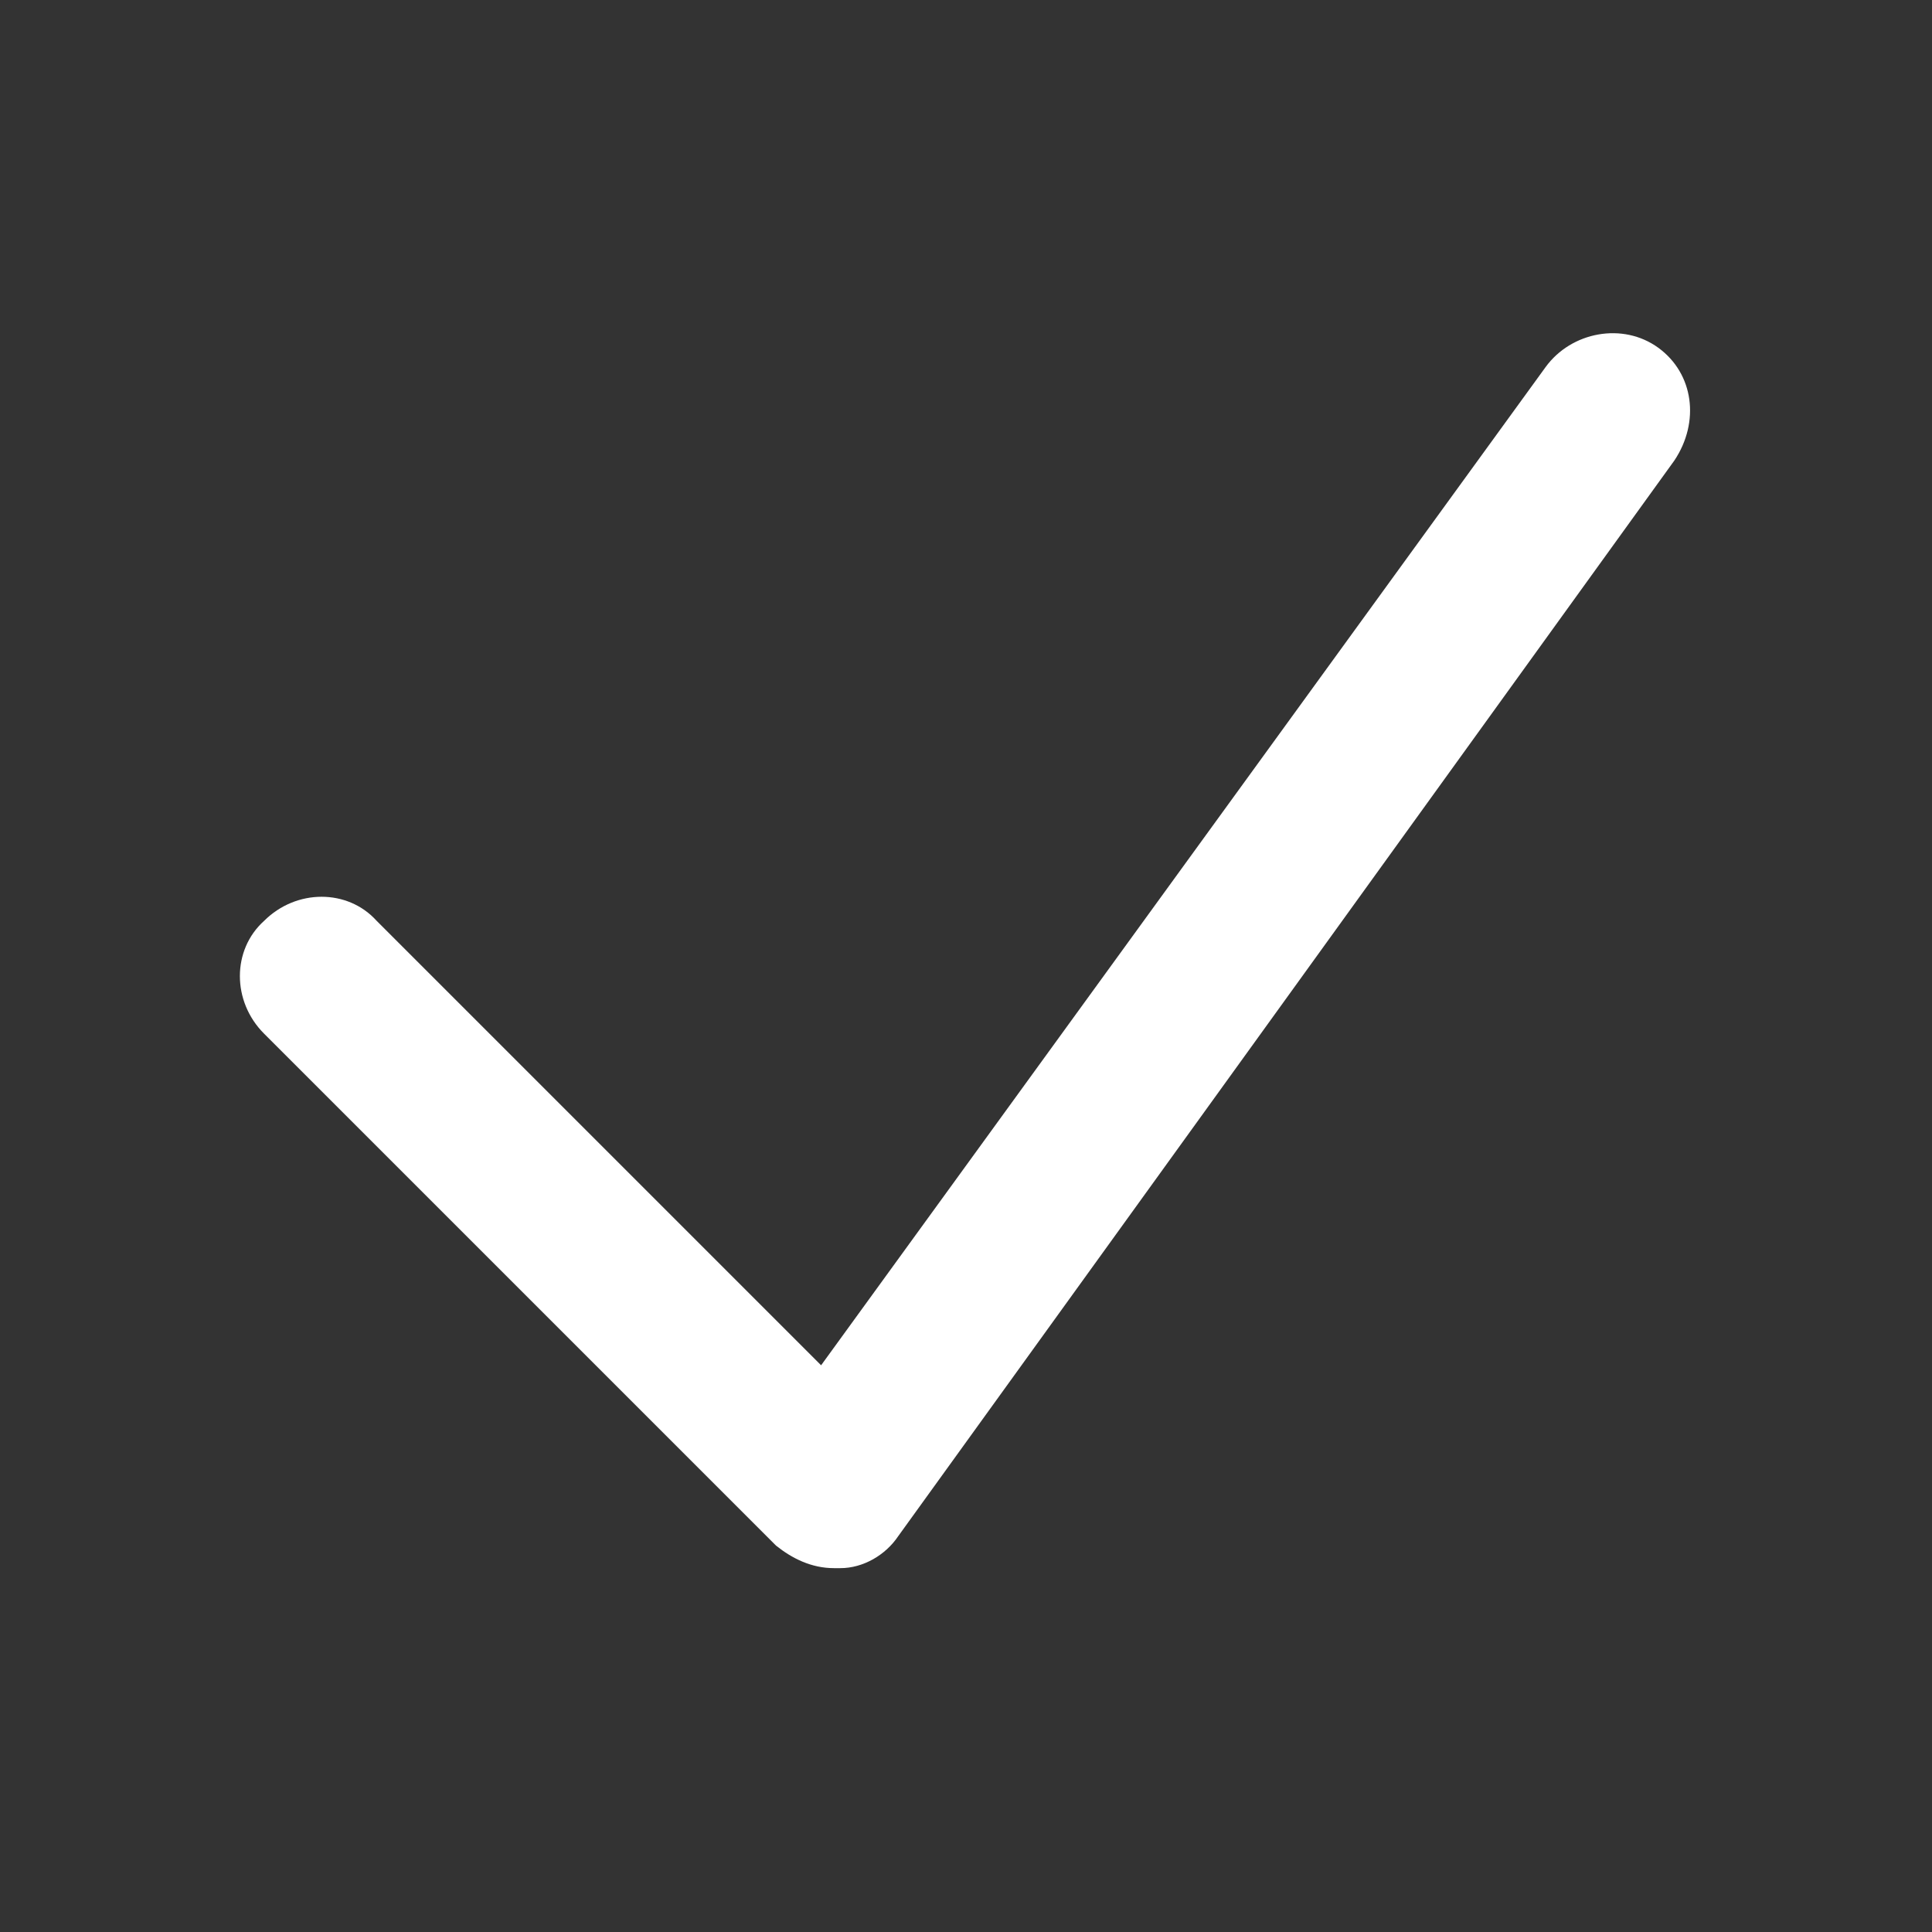
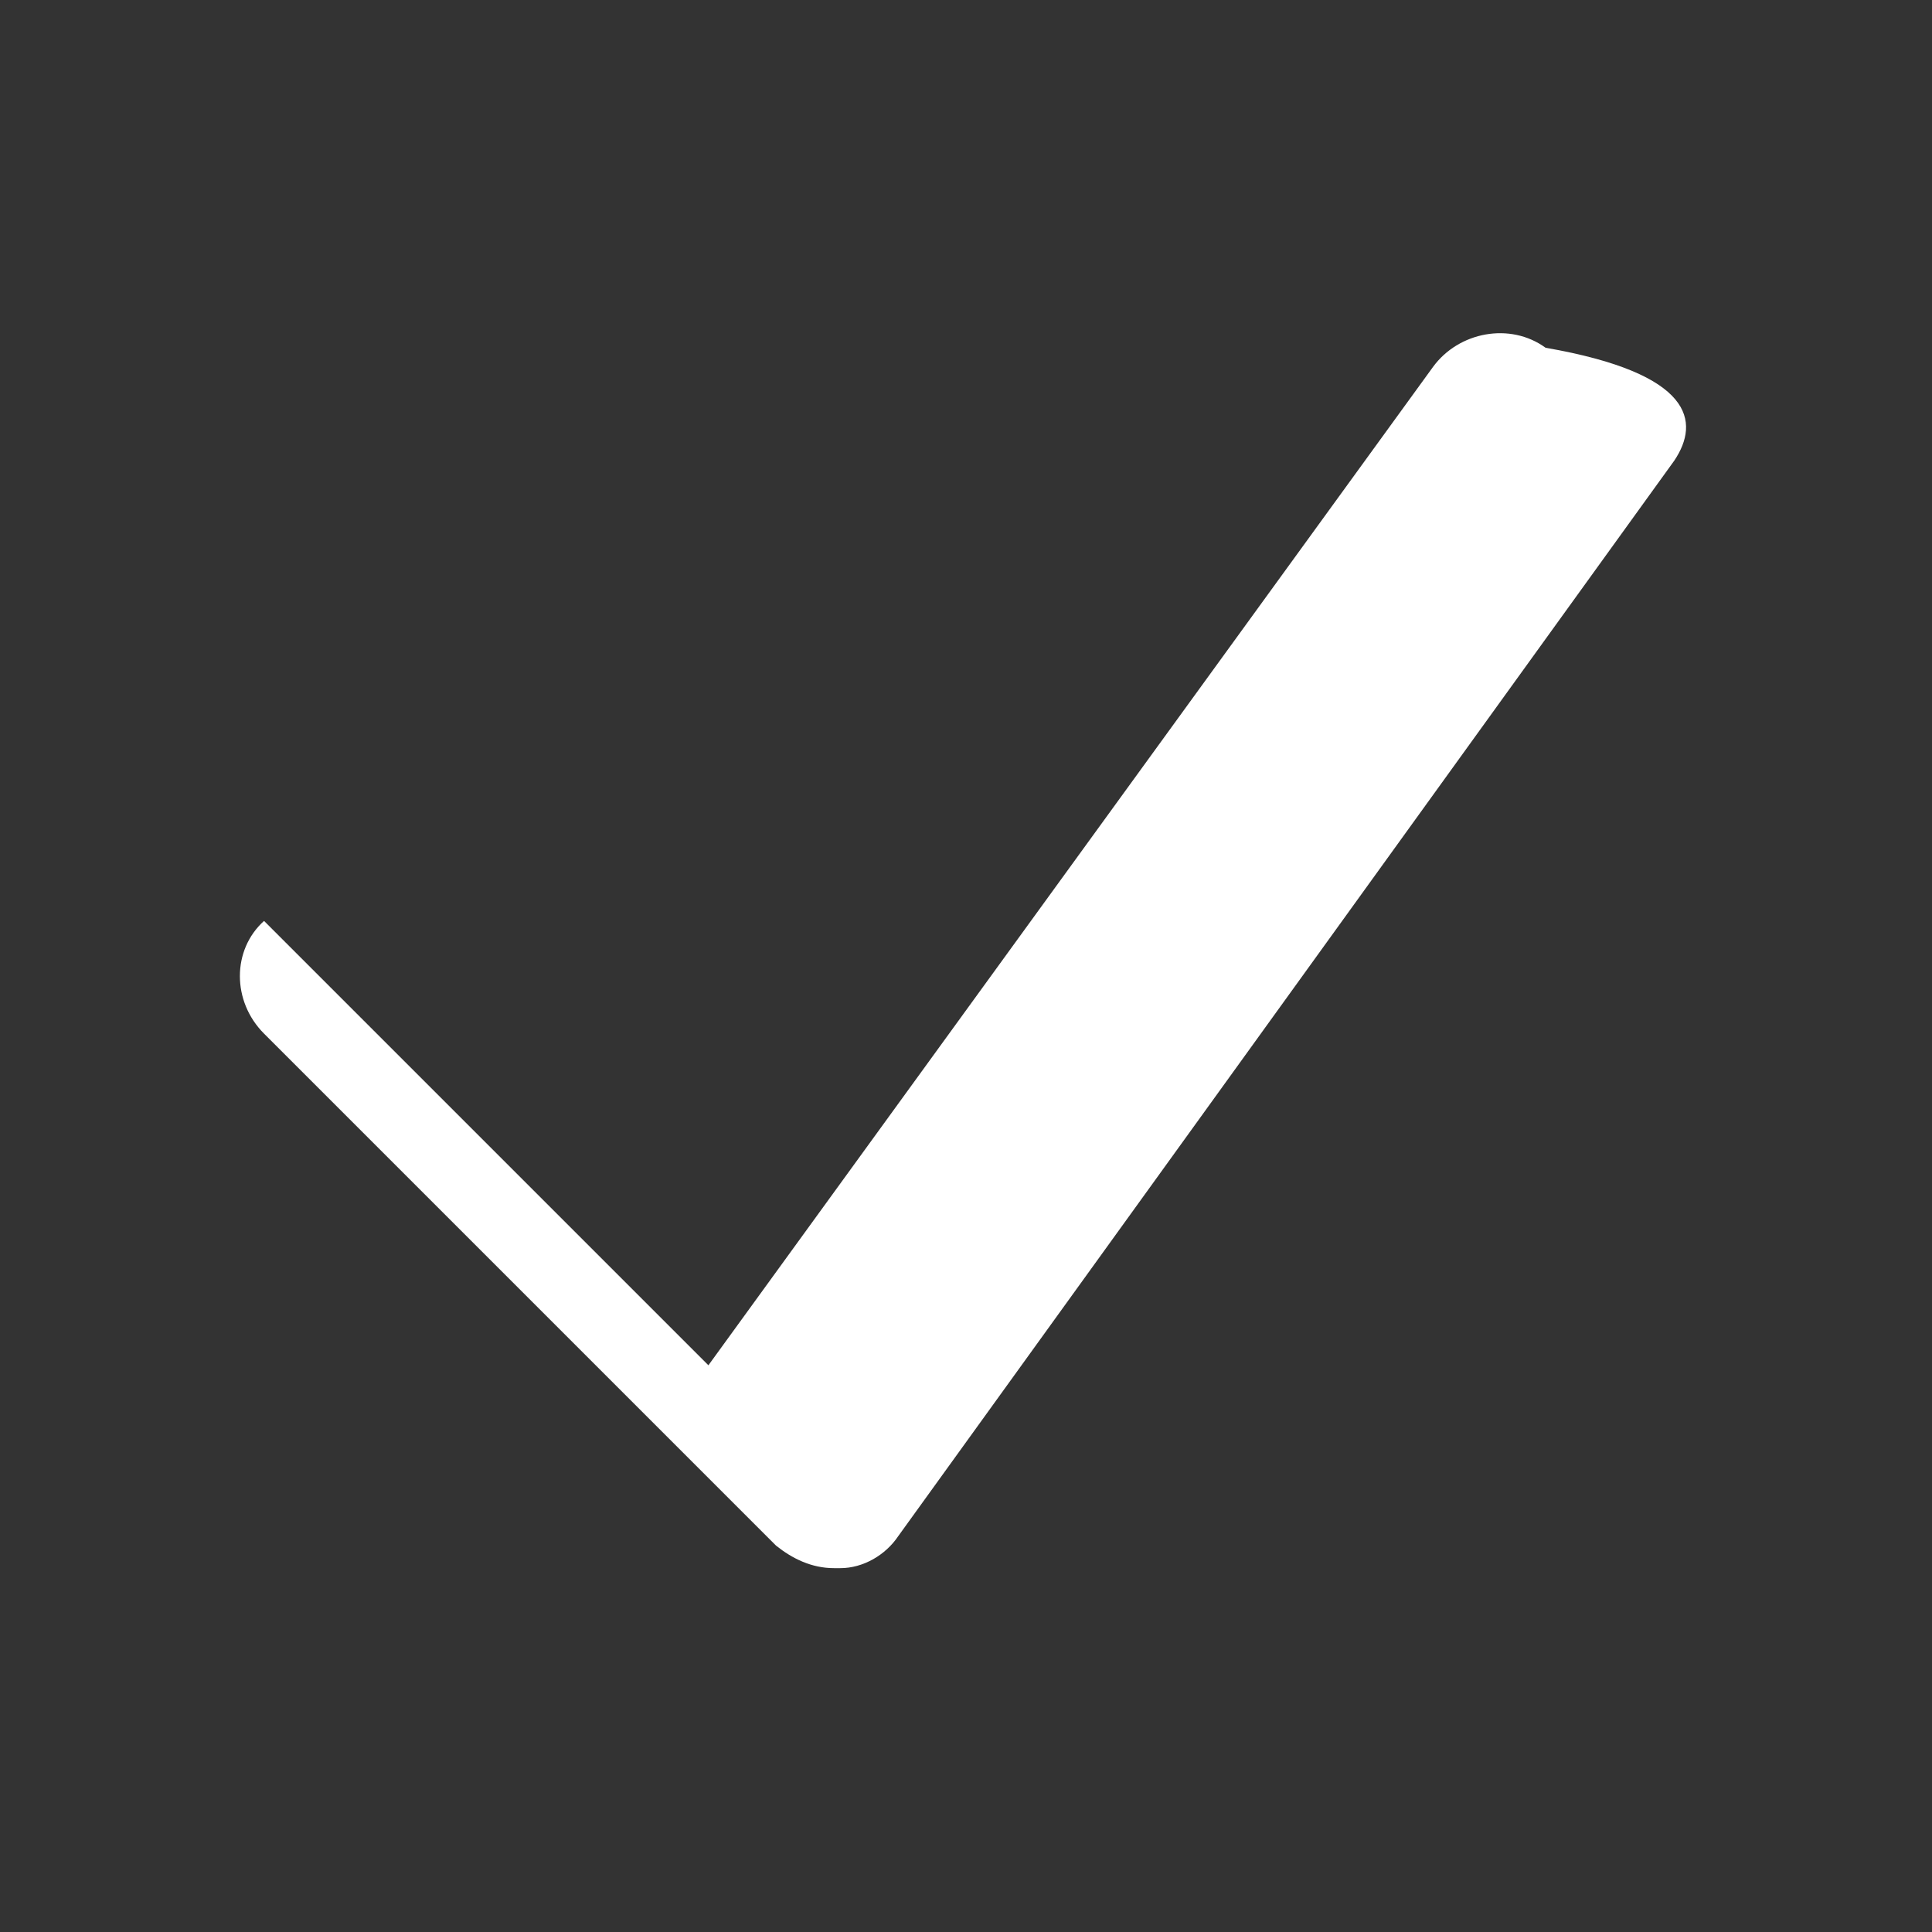
<svg xmlns="http://www.w3.org/2000/svg" version="1.1" id="Layer_1" x="0px" y="0px" viewBox="0 0 60 60" style="enable-background:new 0 0 60 60;" xml:space="preserve">
  <rect x="0" y="0" width="60" height="60" fill="#333333" stroke="none" />
  <style type="text/css">
	.st0{fill:#FFFFFF;}
	.st1{fill:#BFBFBF;}
	.st2{fill:#272E74;}
	.st3{fill:#344290;}
	.st4{fill:#EEC109;}
	.st5{fill:#272727;}
	.st6{fill:#E2007A;}
	.st7{fill:#858585;}
</style>
  <g id="szczala_3_1_">
</g>
  <g id="szczala_3">
</g>
  <g id="zwijak">
</g>
-   <path class="st0" d="M52,14.3L27.9,47.7c-0.4,0.6-1.1,1-1.8,1c-0.1,0-0.1,0-0.2,0c-0.7,0-1.3-0.3-1.8-0.7L8.2,32.1c-1-1-1-2.6,0-3.5  c1-1,2.6-1,3.5,0l13.8,13.8l22.5-31c0.8-1.1,2.4-1.4,3.5-0.6C52.6,11.6,52.8,13.1,52,14.3z" />
+   <path class="st0" d="M52,14.3L27.9,47.7c-0.4,0.6-1.1,1-1.8,1c-0.1,0-0.1,0-0.2,0c-0.7,0-1.3-0.3-1.8-0.7L8.2,32.1c-1-1-1-2.6,0-3.5  l13.8,13.8l22.5-31c0.8-1.1,2.4-1.4,3.5-0.6C52.6,11.6,52.8,13.1,52,14.3z" />
</svg>